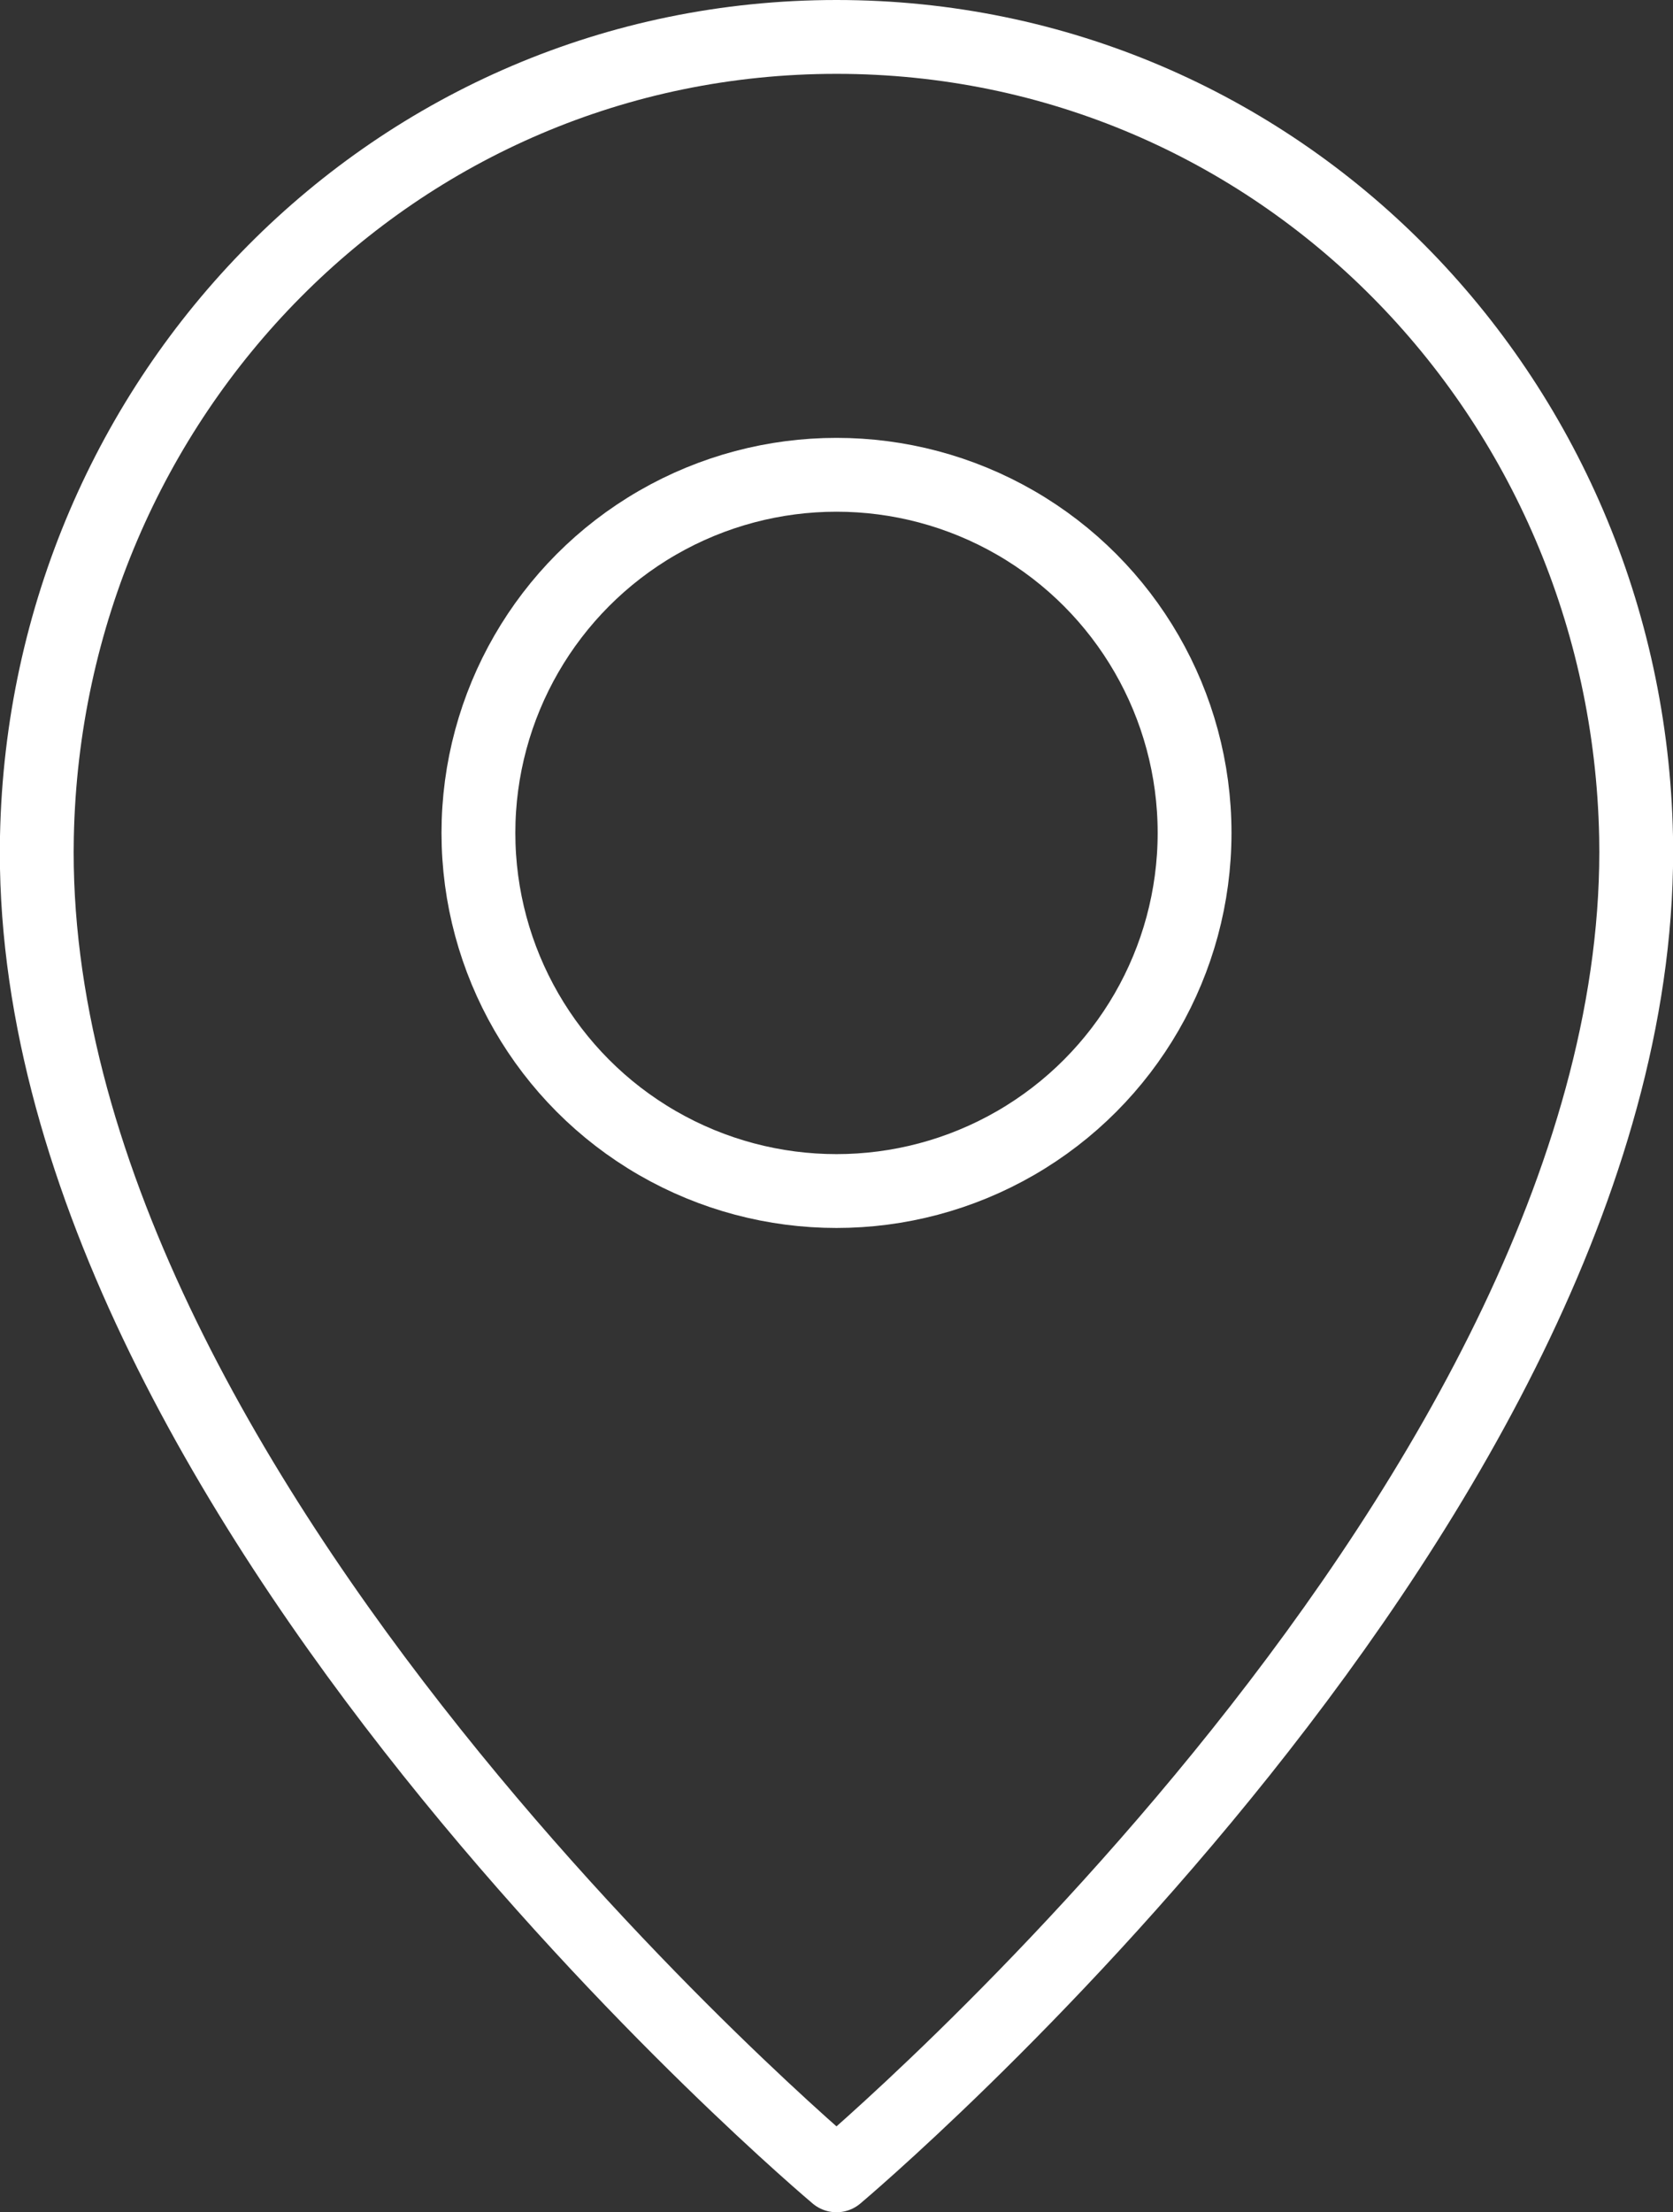
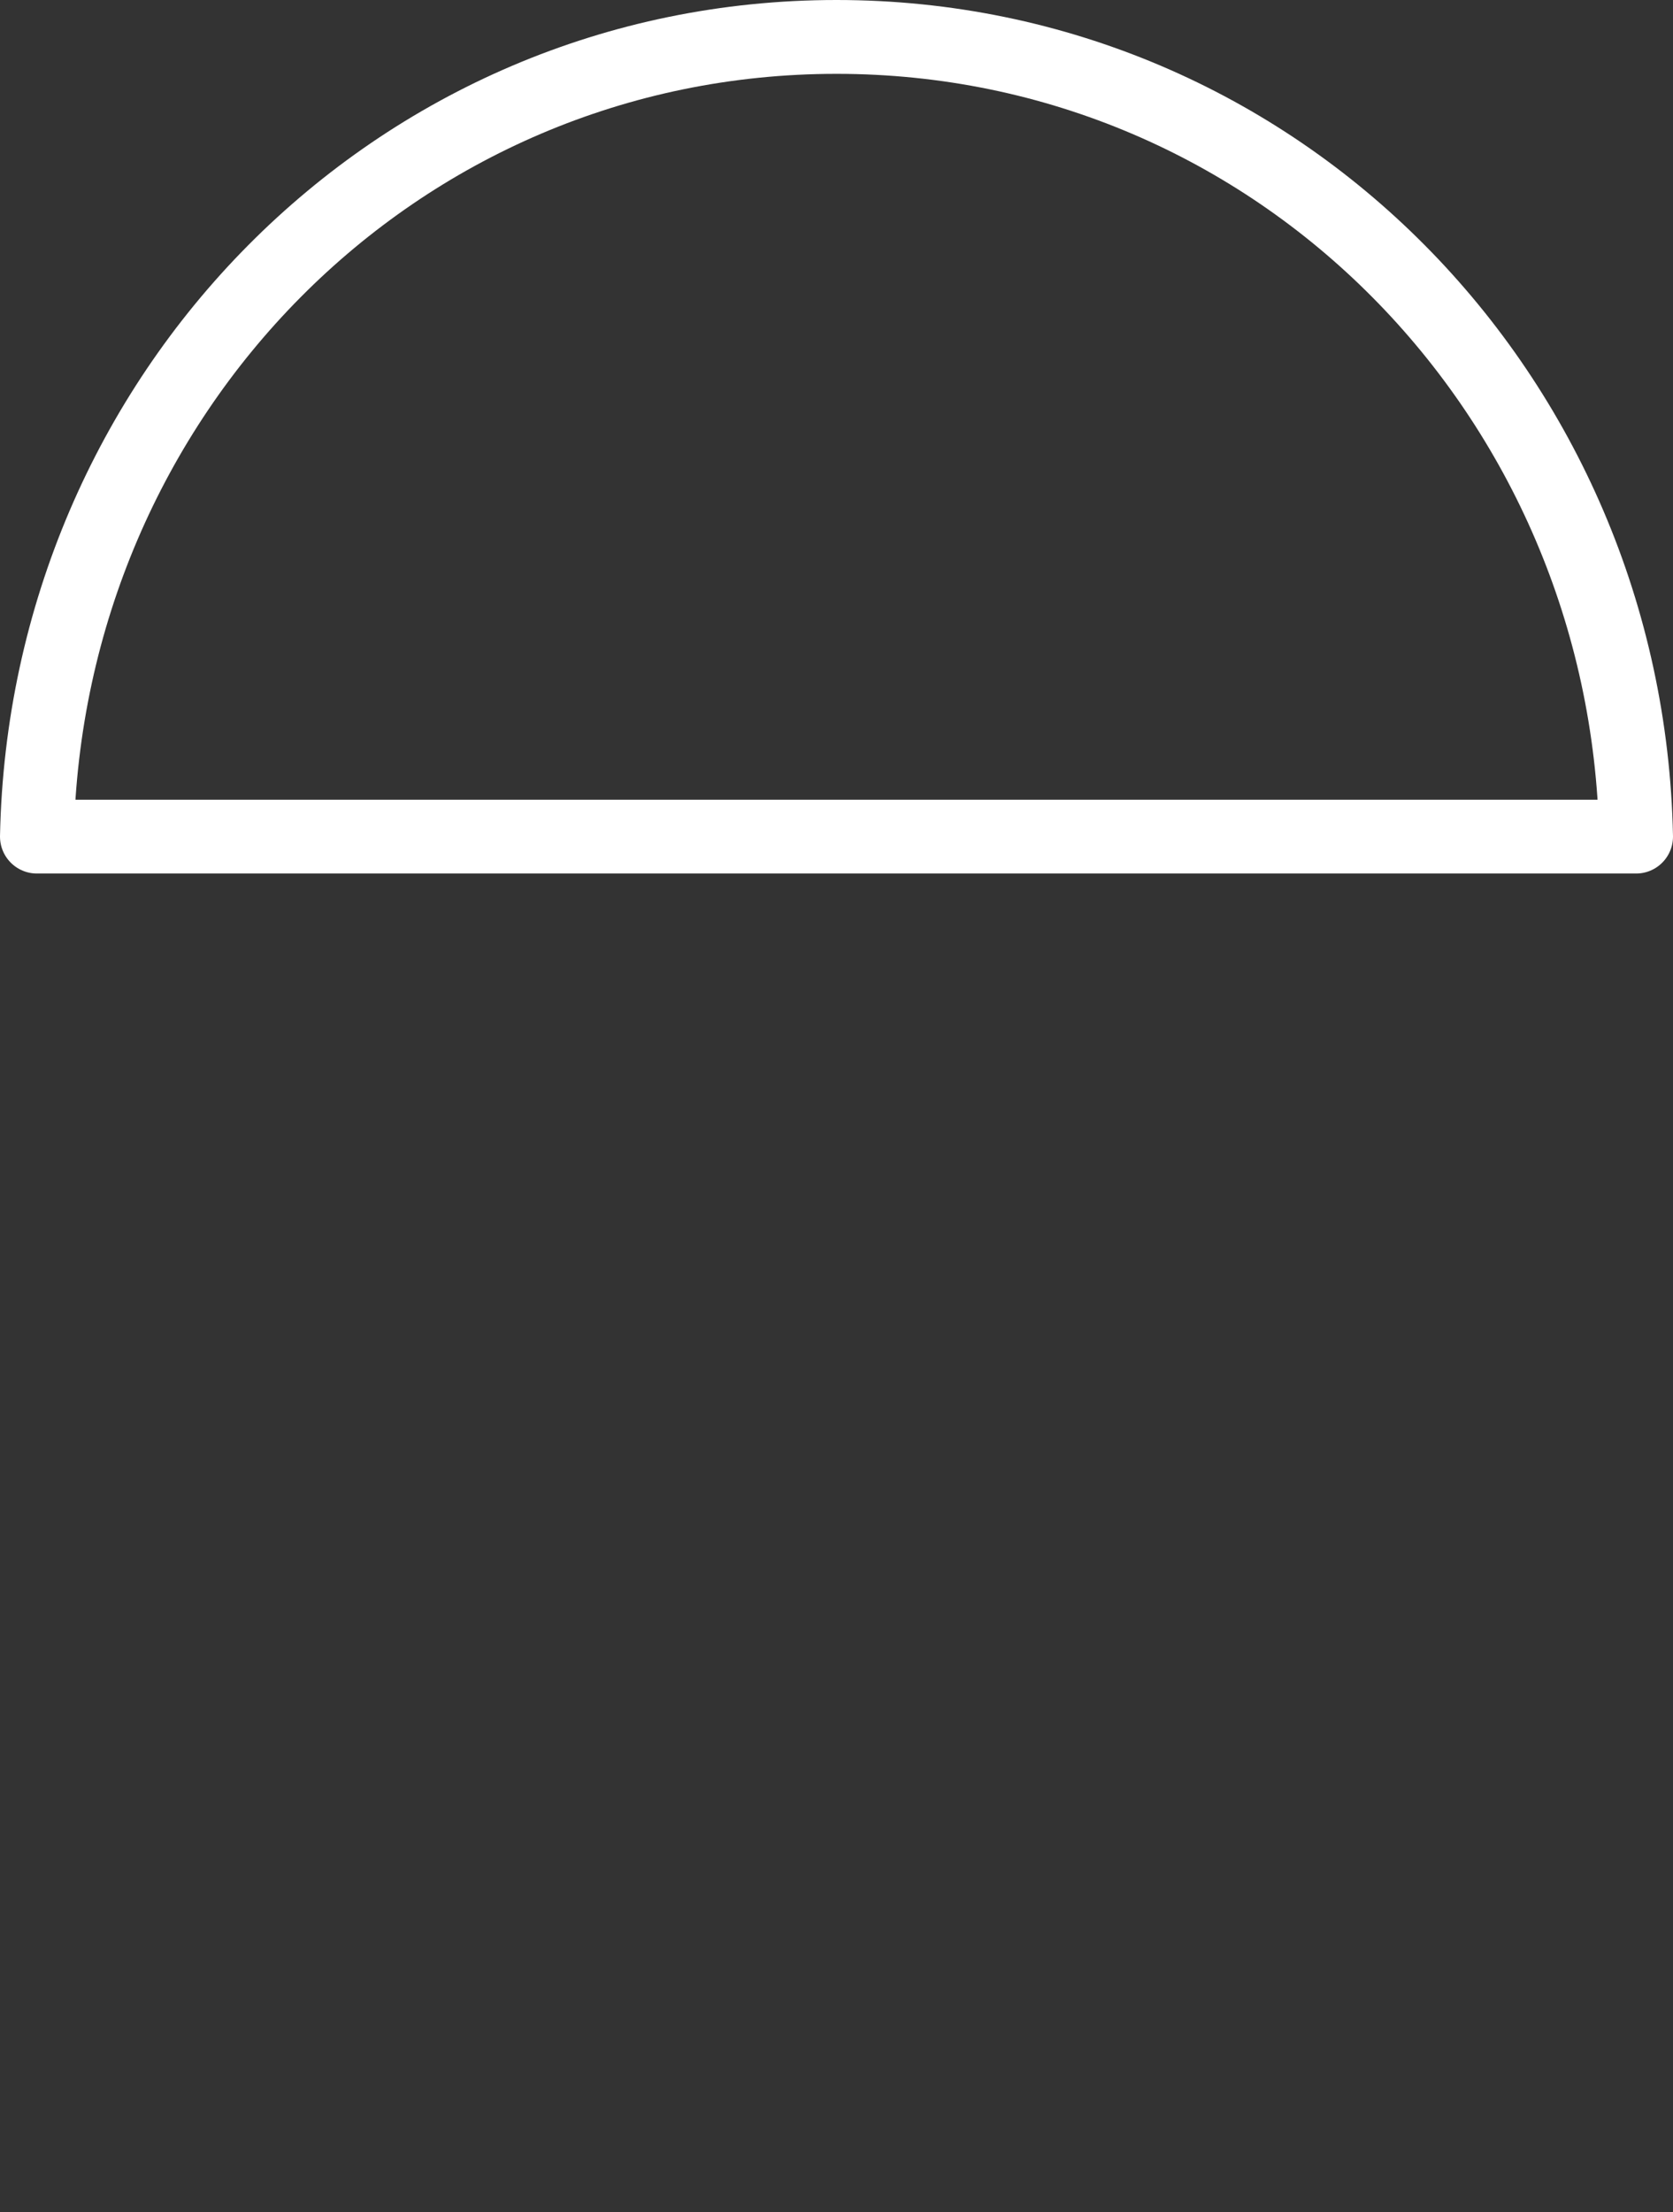
<svg xmlns="http://www.w3.org/2000/svg" id="_レイヤー_2" data-name="レイヤー 2" width="22.66" height="29.96" viewBox="0 0 22.66 29.96">
  <rect x="0" y="0" width="22.66" height="29.96" fill="#333333" stroke="none" />
  <defs>
    <style>
      .cls-1 {
        fill: none;
        stroke: #fff;
        stroke-linecap: round;
        stroke-linejoin: round;
      }
    </style>
  </defs>
  <g id="_ヘッダー" data-name="ヘッダー">
    <g>
-       <path class="cls-1" d="M22.16,11.33c-.12-5.98-4.85-10.83-10.83-10.83S.62,5.35.5,11.33c-.18,8.89,10.83,18.13,10.83,18.13,0,0,11-9.24,10.83-18.13Z" />
-       <circle class="cls-1" cx="11.33" cy="11.28" r="4.85" />
+       <path class="cls-1" d="M22.16,11.33c-.12-5.98-4.85-10.83-10.83-10.83S.62,5.35.5,11.33Z" />
    </g>
  </g>
</svg>